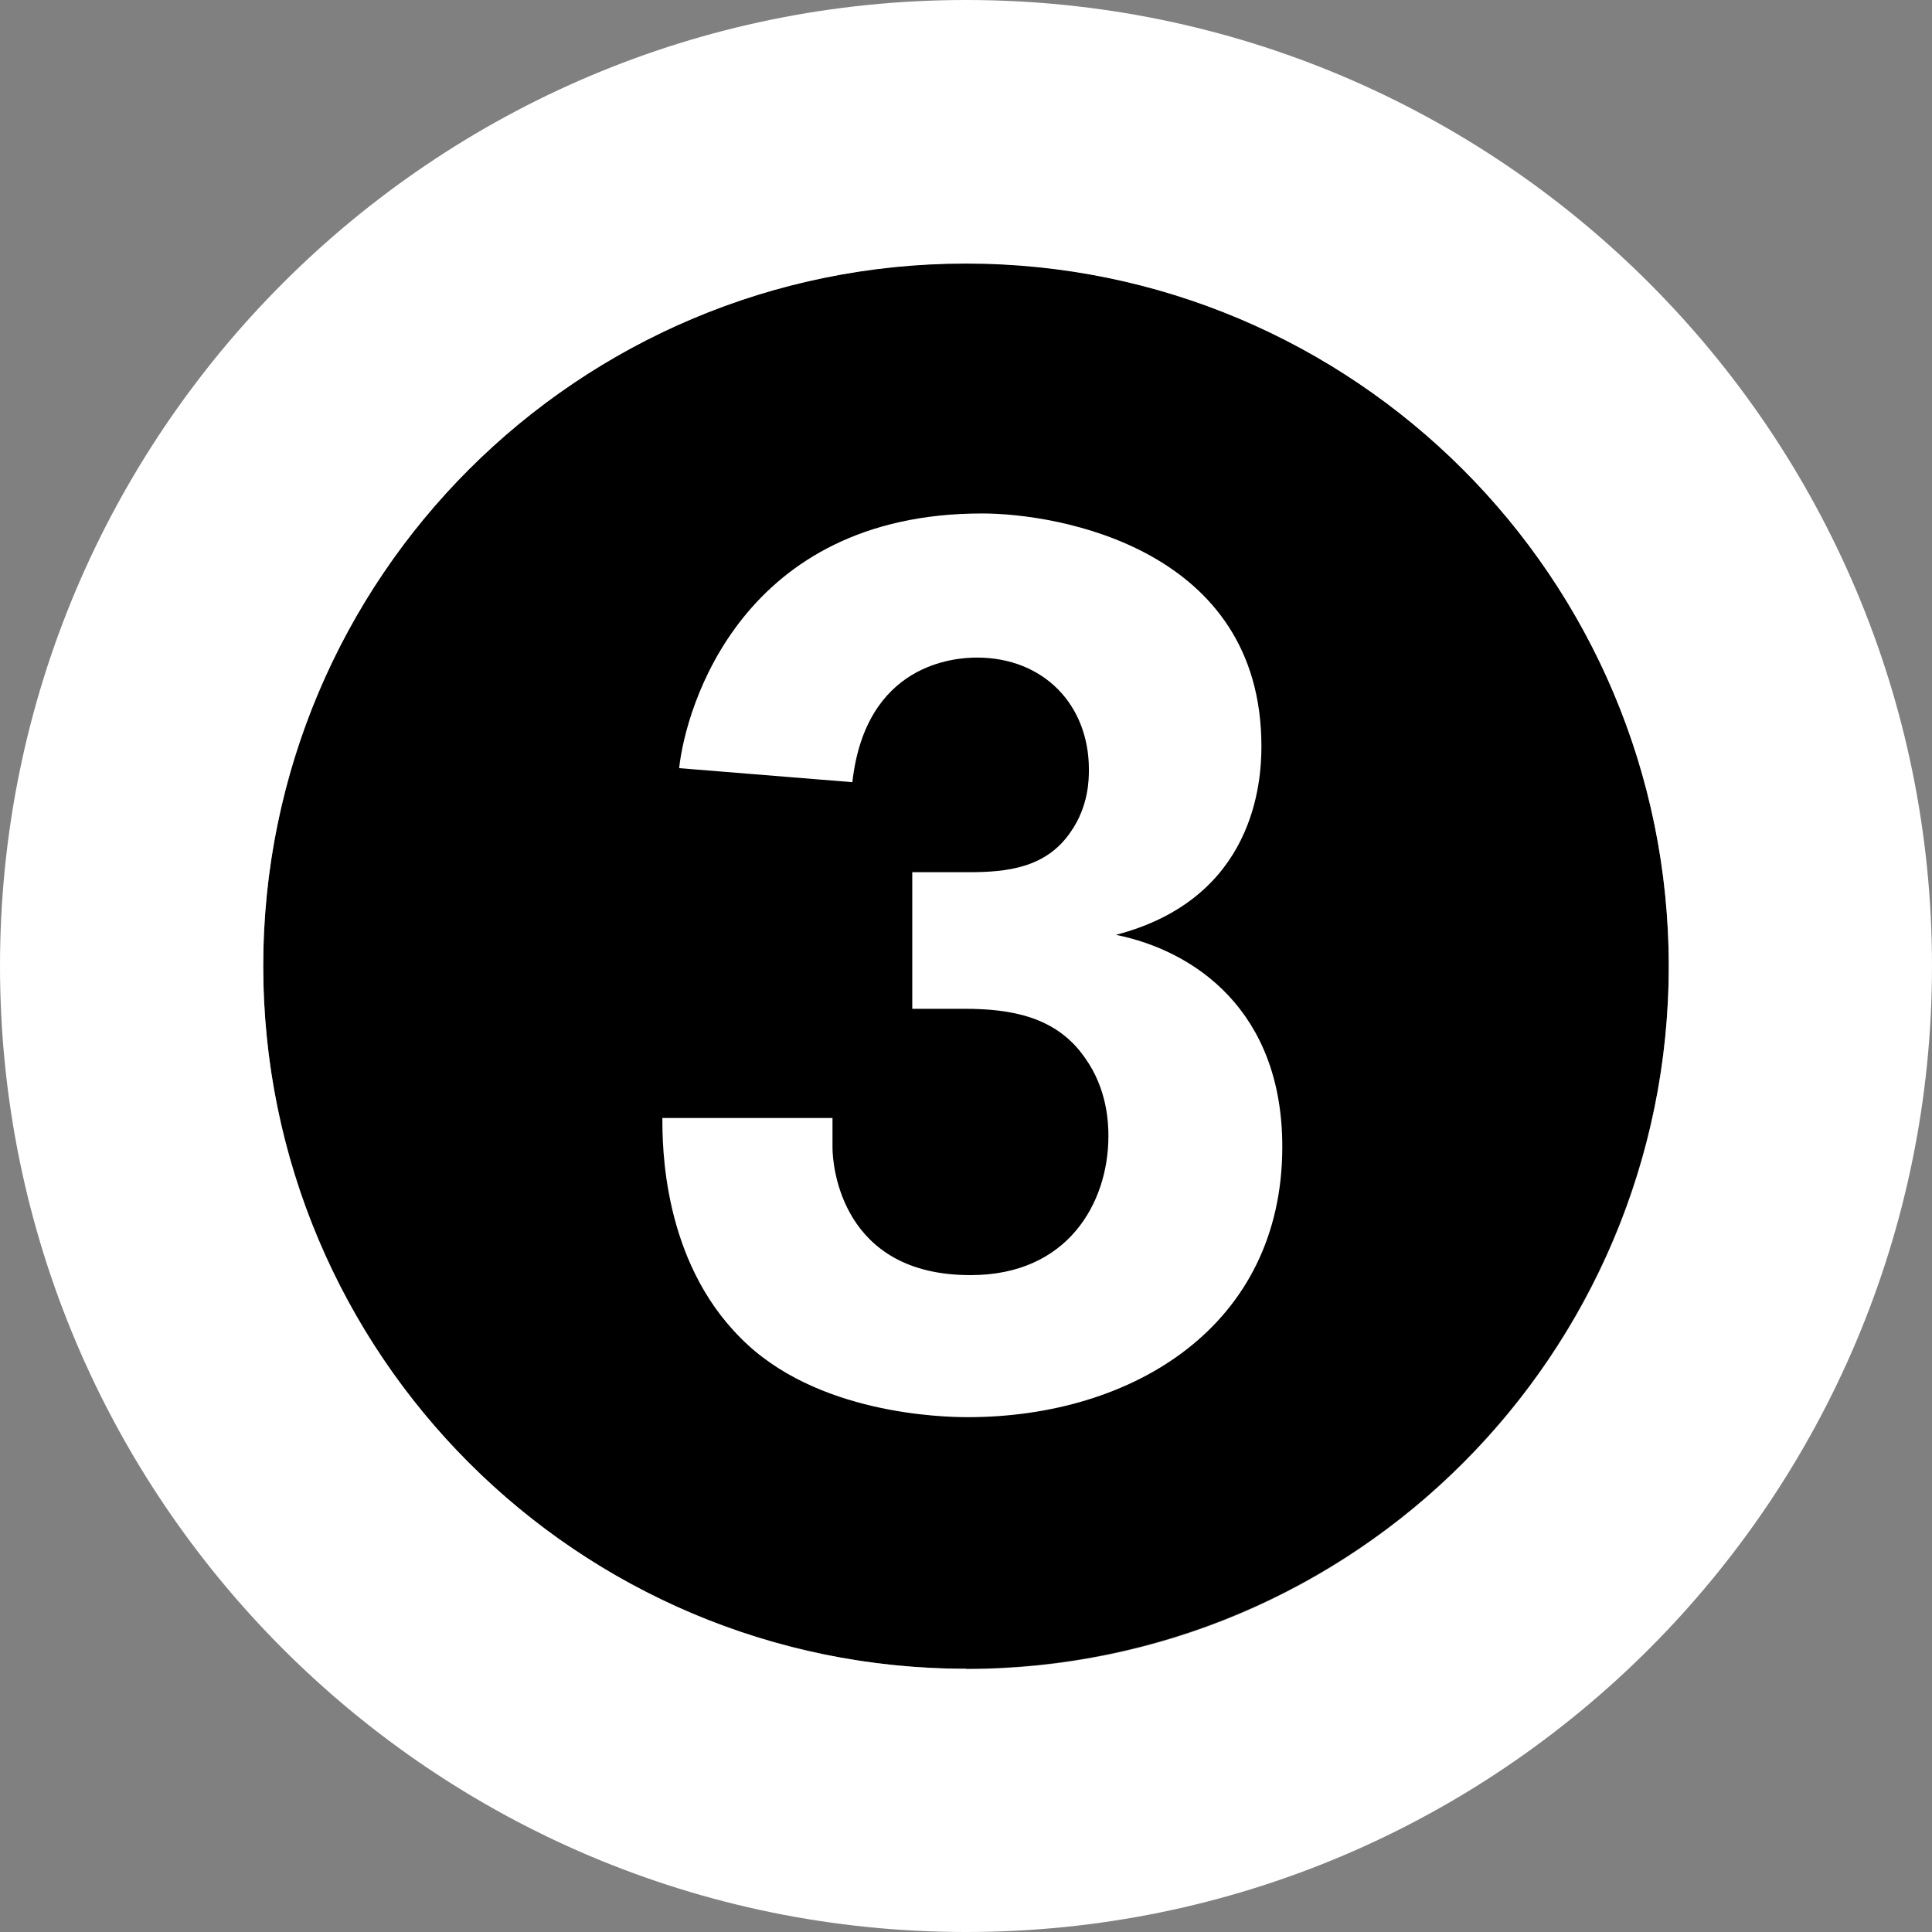
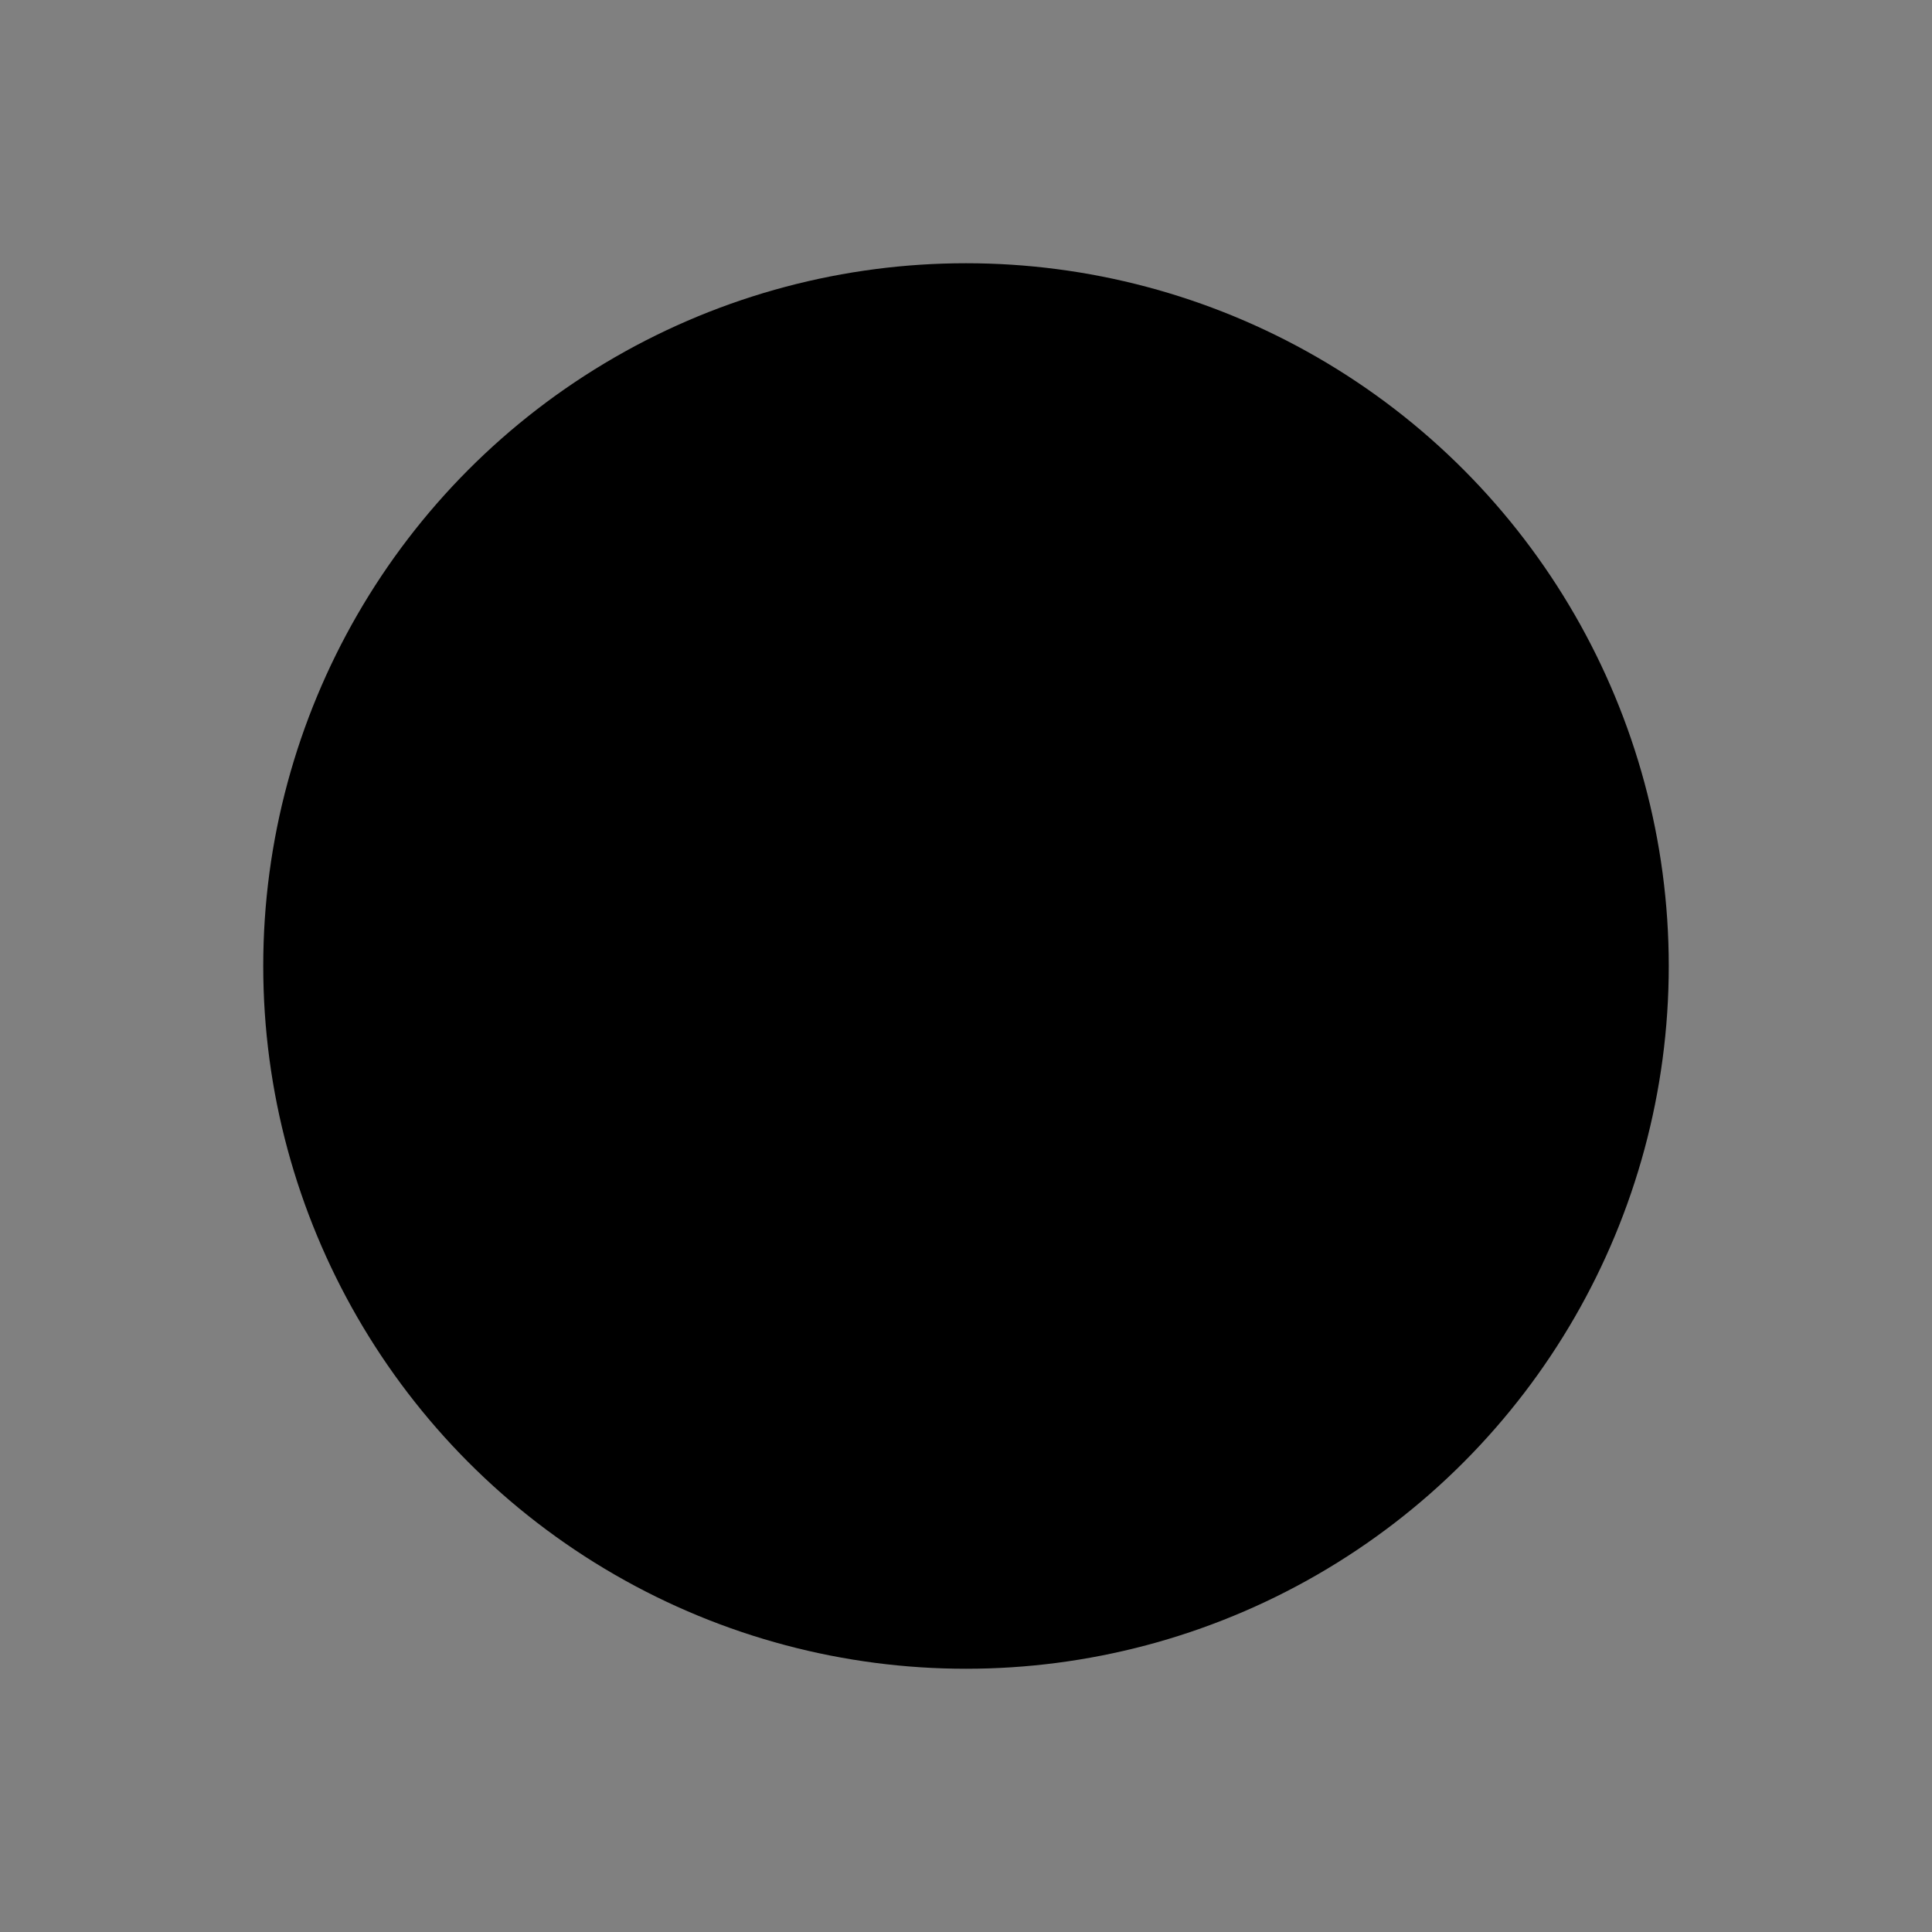
<svg xmlns="http://www.w3.org/2000/svg" id="_編集モード" viewBox="0 0 56.44 56.44">
  <rect x="0" y="0" width="56.44" height="56.44" fill="#808080" stroke="none" />
  <defs>
    <style>.cls-1,.cls-2{stroke-width:0px;}.cls-2{fill:#fff;}</style>
  </defs>
  <circle class="cls-1" cx="28.22" cy="28.22" r="20.53" />
-   <path class="cls-2" d="m28.22,0C12.64,0,0,12.64,0,28.22s12.64,28.22,28.22,28.22,28.22-12.64,28.22-28.22S43.81,0,28.22,0Zm0,48.75c-11.34,0-20.53-9.19-20.53-20.53S16.89,7.7,28.22,7.7s20.53,9.19,20.53,20.53-9.19,20.53-20.53,20.53Z" />
-   <path class="cls-2" d="m28.34,37.25c-3.76,0-4.02-3.19-4.02-3.72,0-.38,0-.75,0-.87h-4.97c0,.8,0,4.14,2.28,6.42,2.2,2.24,5.92,2.32,6.64,2.32,4.82,0,9.19-2.66,9.19-7.9,0-3.99-2.58-5.73-4.86-6.19,4.06-1.06,4.25-4.48,4.25-5.51,0-5.77-5.92-6.8-8.16-6.8-7.02,0-8.66,5.66-8.85,7.44l5.06.41c.39-3.47,2.99-3.64,3.64-3.64,1.94,0,3.27,1.37,3.27,3.27,0,.27,0,1.06-.53,1.82-.72,1.06-1.86,1.18-3,1.18h-1.63v3.99h1.52c1.37,0,2.7.23,3.53,1.44.65.91.68,1.9.68,2.28,0,1.94-1.18,4.06-4.02,4.06Z" />
</svg>